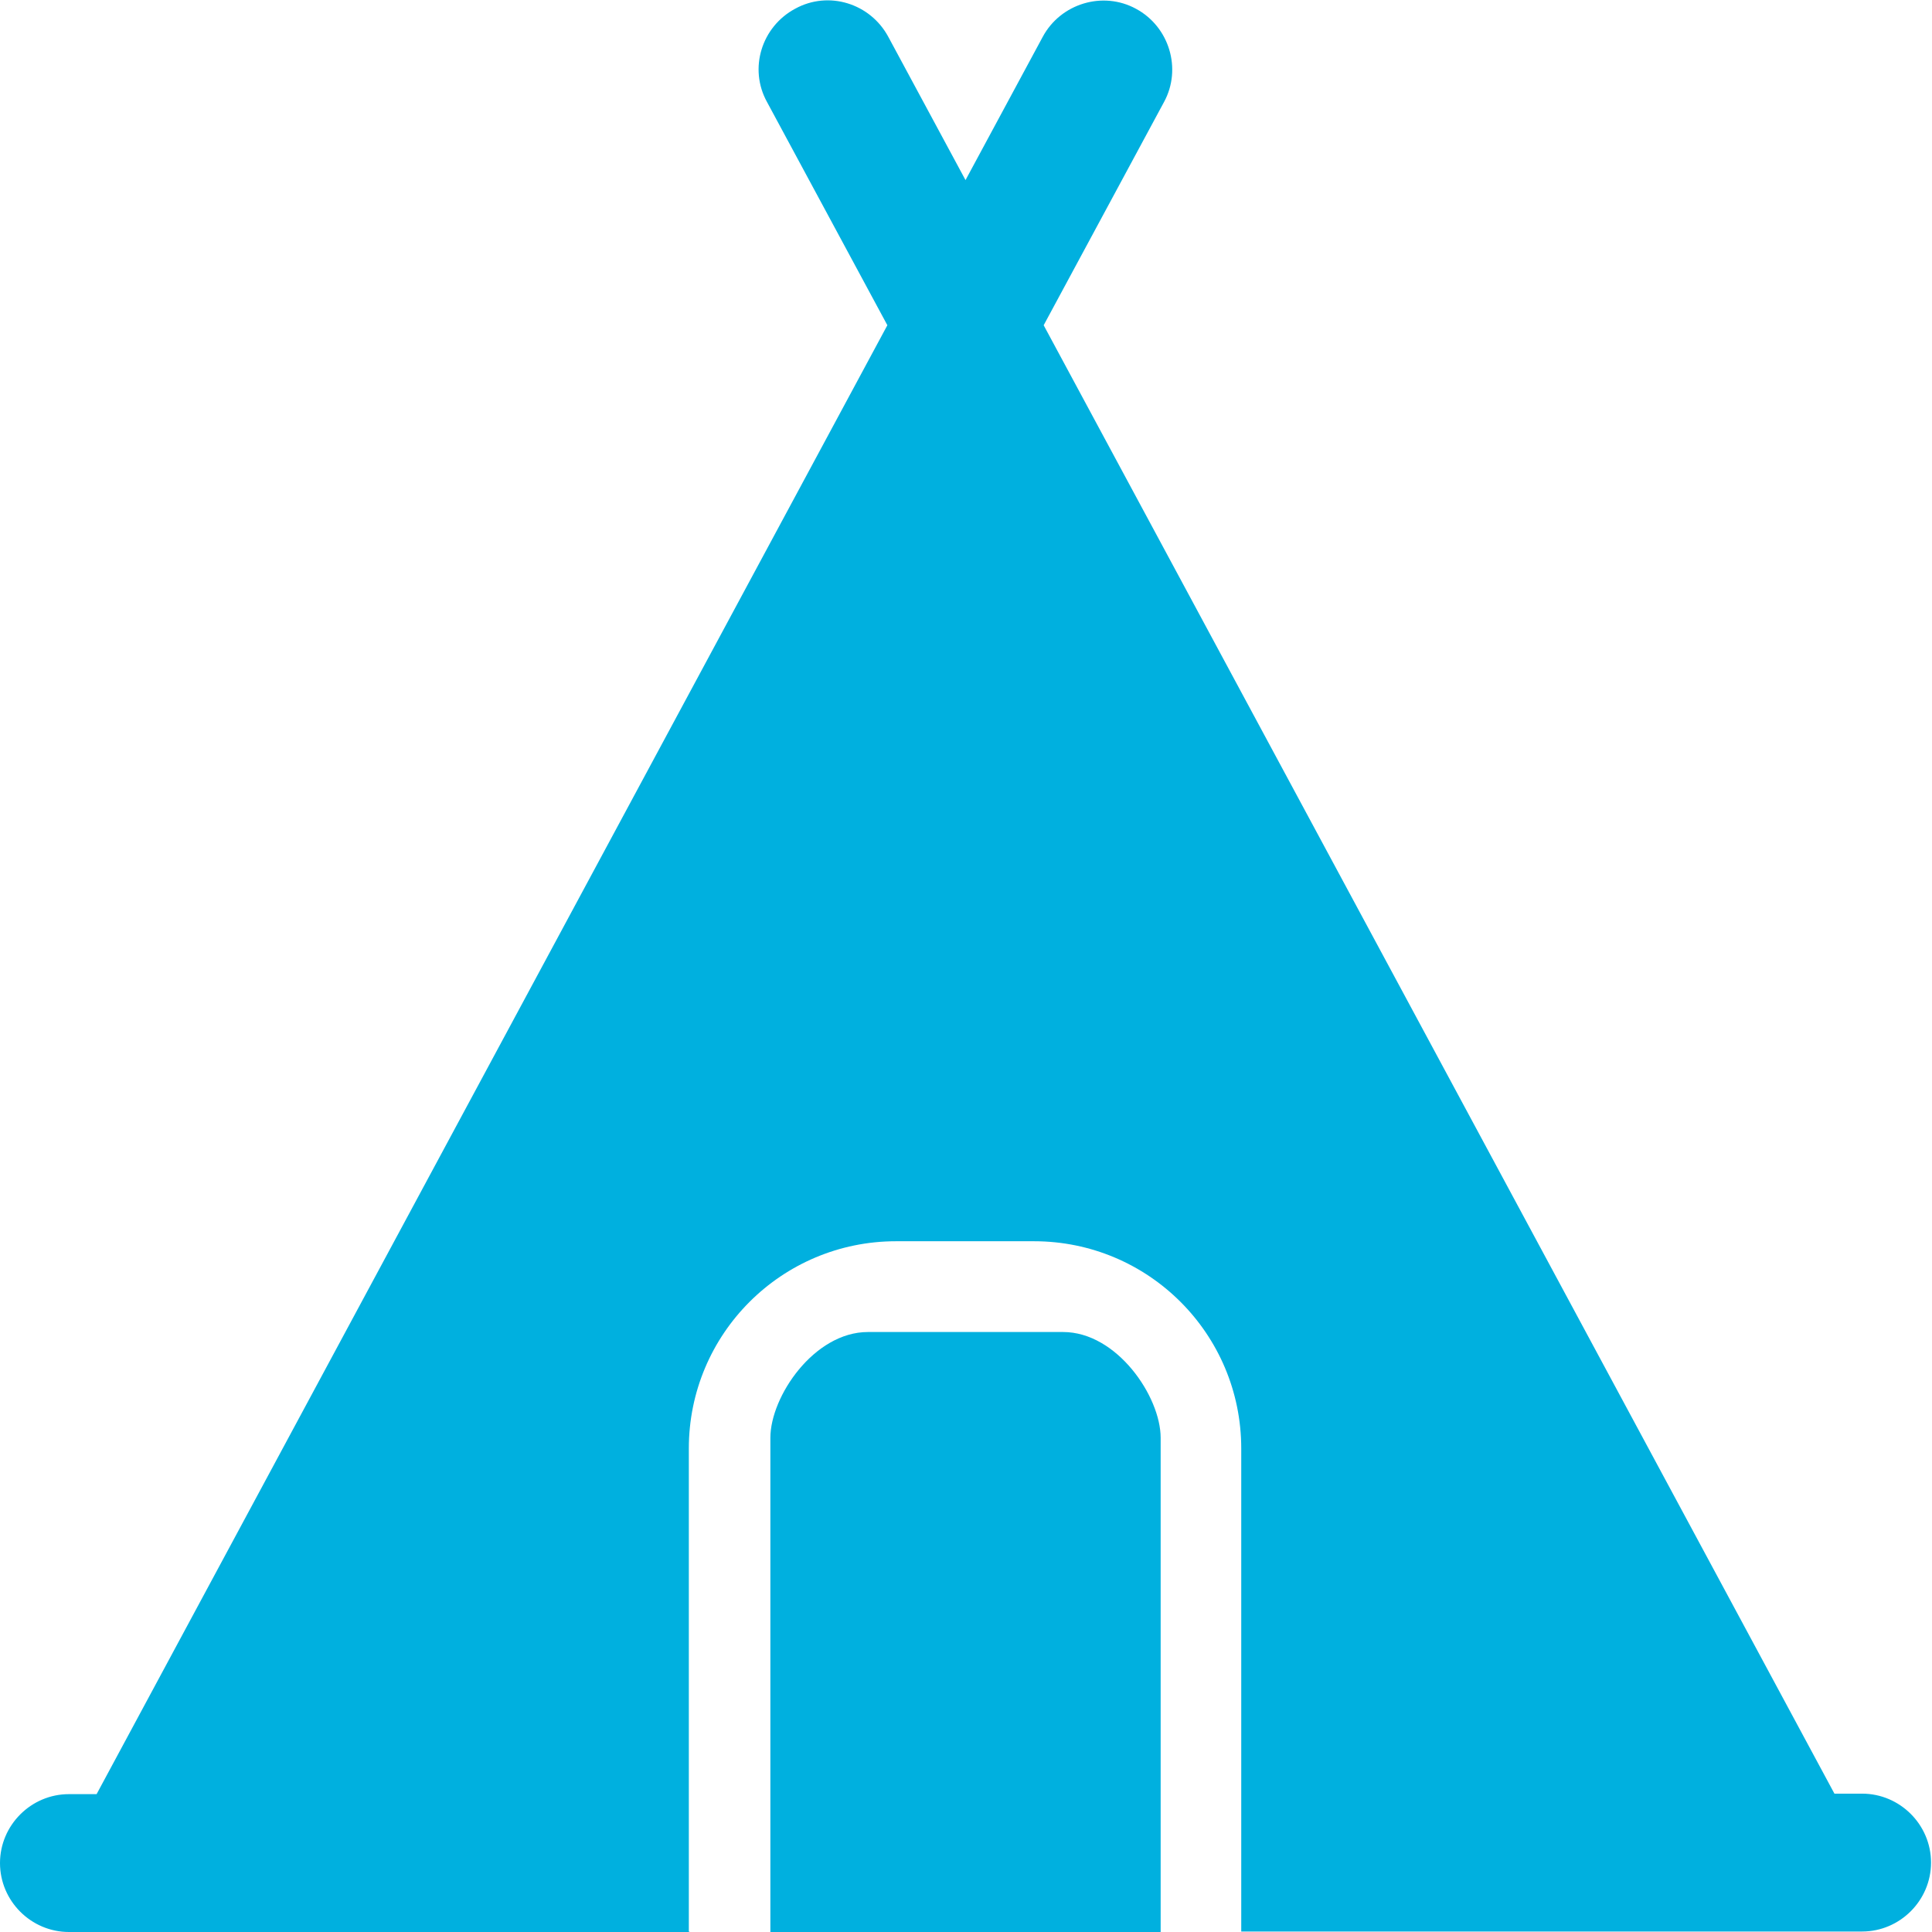
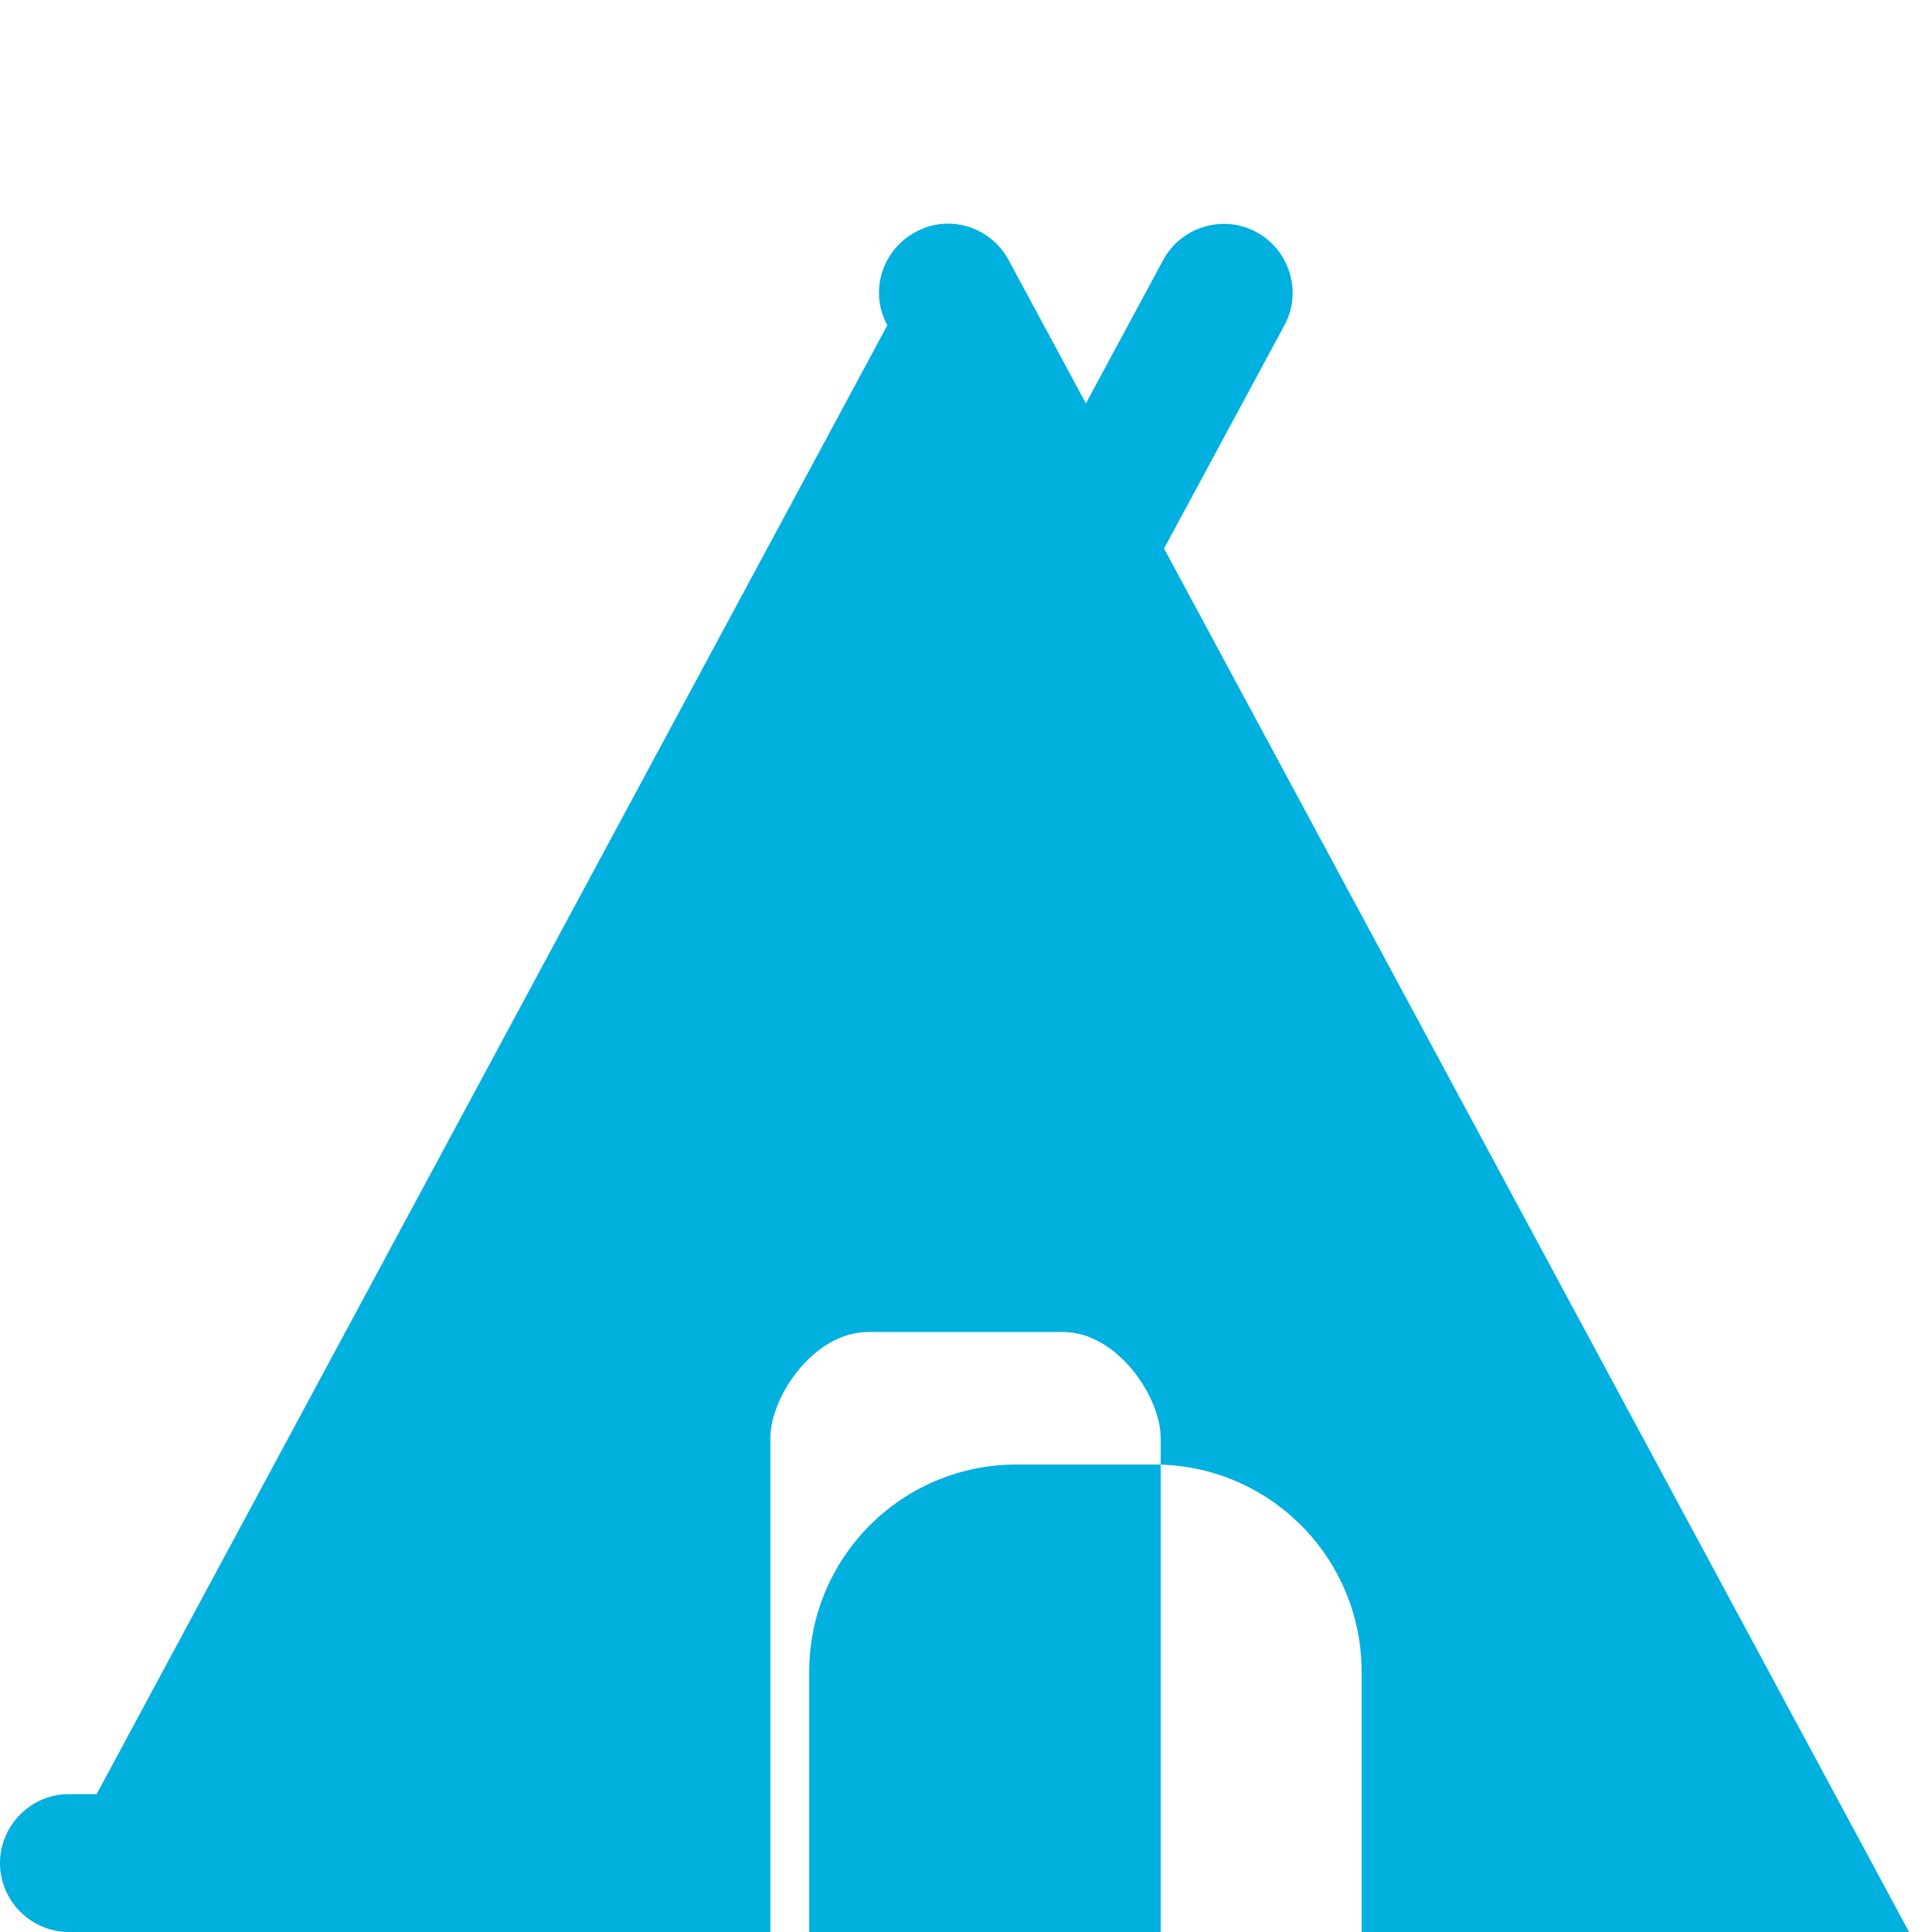
<svg xmlns="http://www.w3.org/2000/svg" id="Calque_2" data-name="Calque 2" viewBox="0 0 39.8 39.8">
  <defs>
    <style> .cls-1 { fill: #00b0df; fill-rule: evenodd; } </style>
  </defs>
  <g id="Calque_1-2" data-name="Calque 1">
-     <path class="cls-1" d="M14.21,39.8H1.42c-.78,0-1.42-.64-1.42-1.42s.64-1.42,1.42-1.42h.57L18.28,6.7l-2.48-4.6c-.38-.69-.11-1.55.58-1.92.69-.38,1.55-.11,1.92.58l1.59,2.95,1.59-2.95c.37-.69,1.24-.95,1.92-.58.69.37.95,1.24.58,1.92l-2.48,4.6,16.29,30.25h.57c.78,0,1.42.64,1.42,1.42s-.64,1.42-1.42,1.42h-12.79v-9.95c0-2.36-1.91-4.27-4.27-4.27h-2.84c-2.36,0-4.27,1.91-4.27,4.27v9.95h0ZM23.92,39.8h-8.05v-10.18c0-.85.9-2.18,2.01-2.18h4.02c1.11,0,2.01,1.33,2.01,2.18v10.18Z" />
+     <path class="cls-1" d="M14.21,39.8H1.42c-.78,0-1.42-.64-1.42-1.42s.64-1.42,1.42-1.42h.57L18.28,6.7c-.38-.69-.11-1.55.58-1.92.69-.38,1.55-.11,1.92.58l1.59,2.95,1.59-2.95c.37-.69,1.24-.95,1.92-.58.69.37.95,1.24.58,1.92l-2.48,4.6,16.29,30.25h.57c.78,0,1.42.64,1.42,1.42s-.64,1.42-1.42,1.42h-12.79v-9.95c0-2.36-1.91-4.27-4.27-4.27h-2.84c-2.36,0-4.27,1.91-4.27,4.27v9.95h0ZM23.92,39.8h-8.05v-10.18c0-.85.9-2.18,2.01-2.18h4.02c1.11,0,2.01,1.33,2.01,2.18v10.18Z" />
  </g>
</svg>